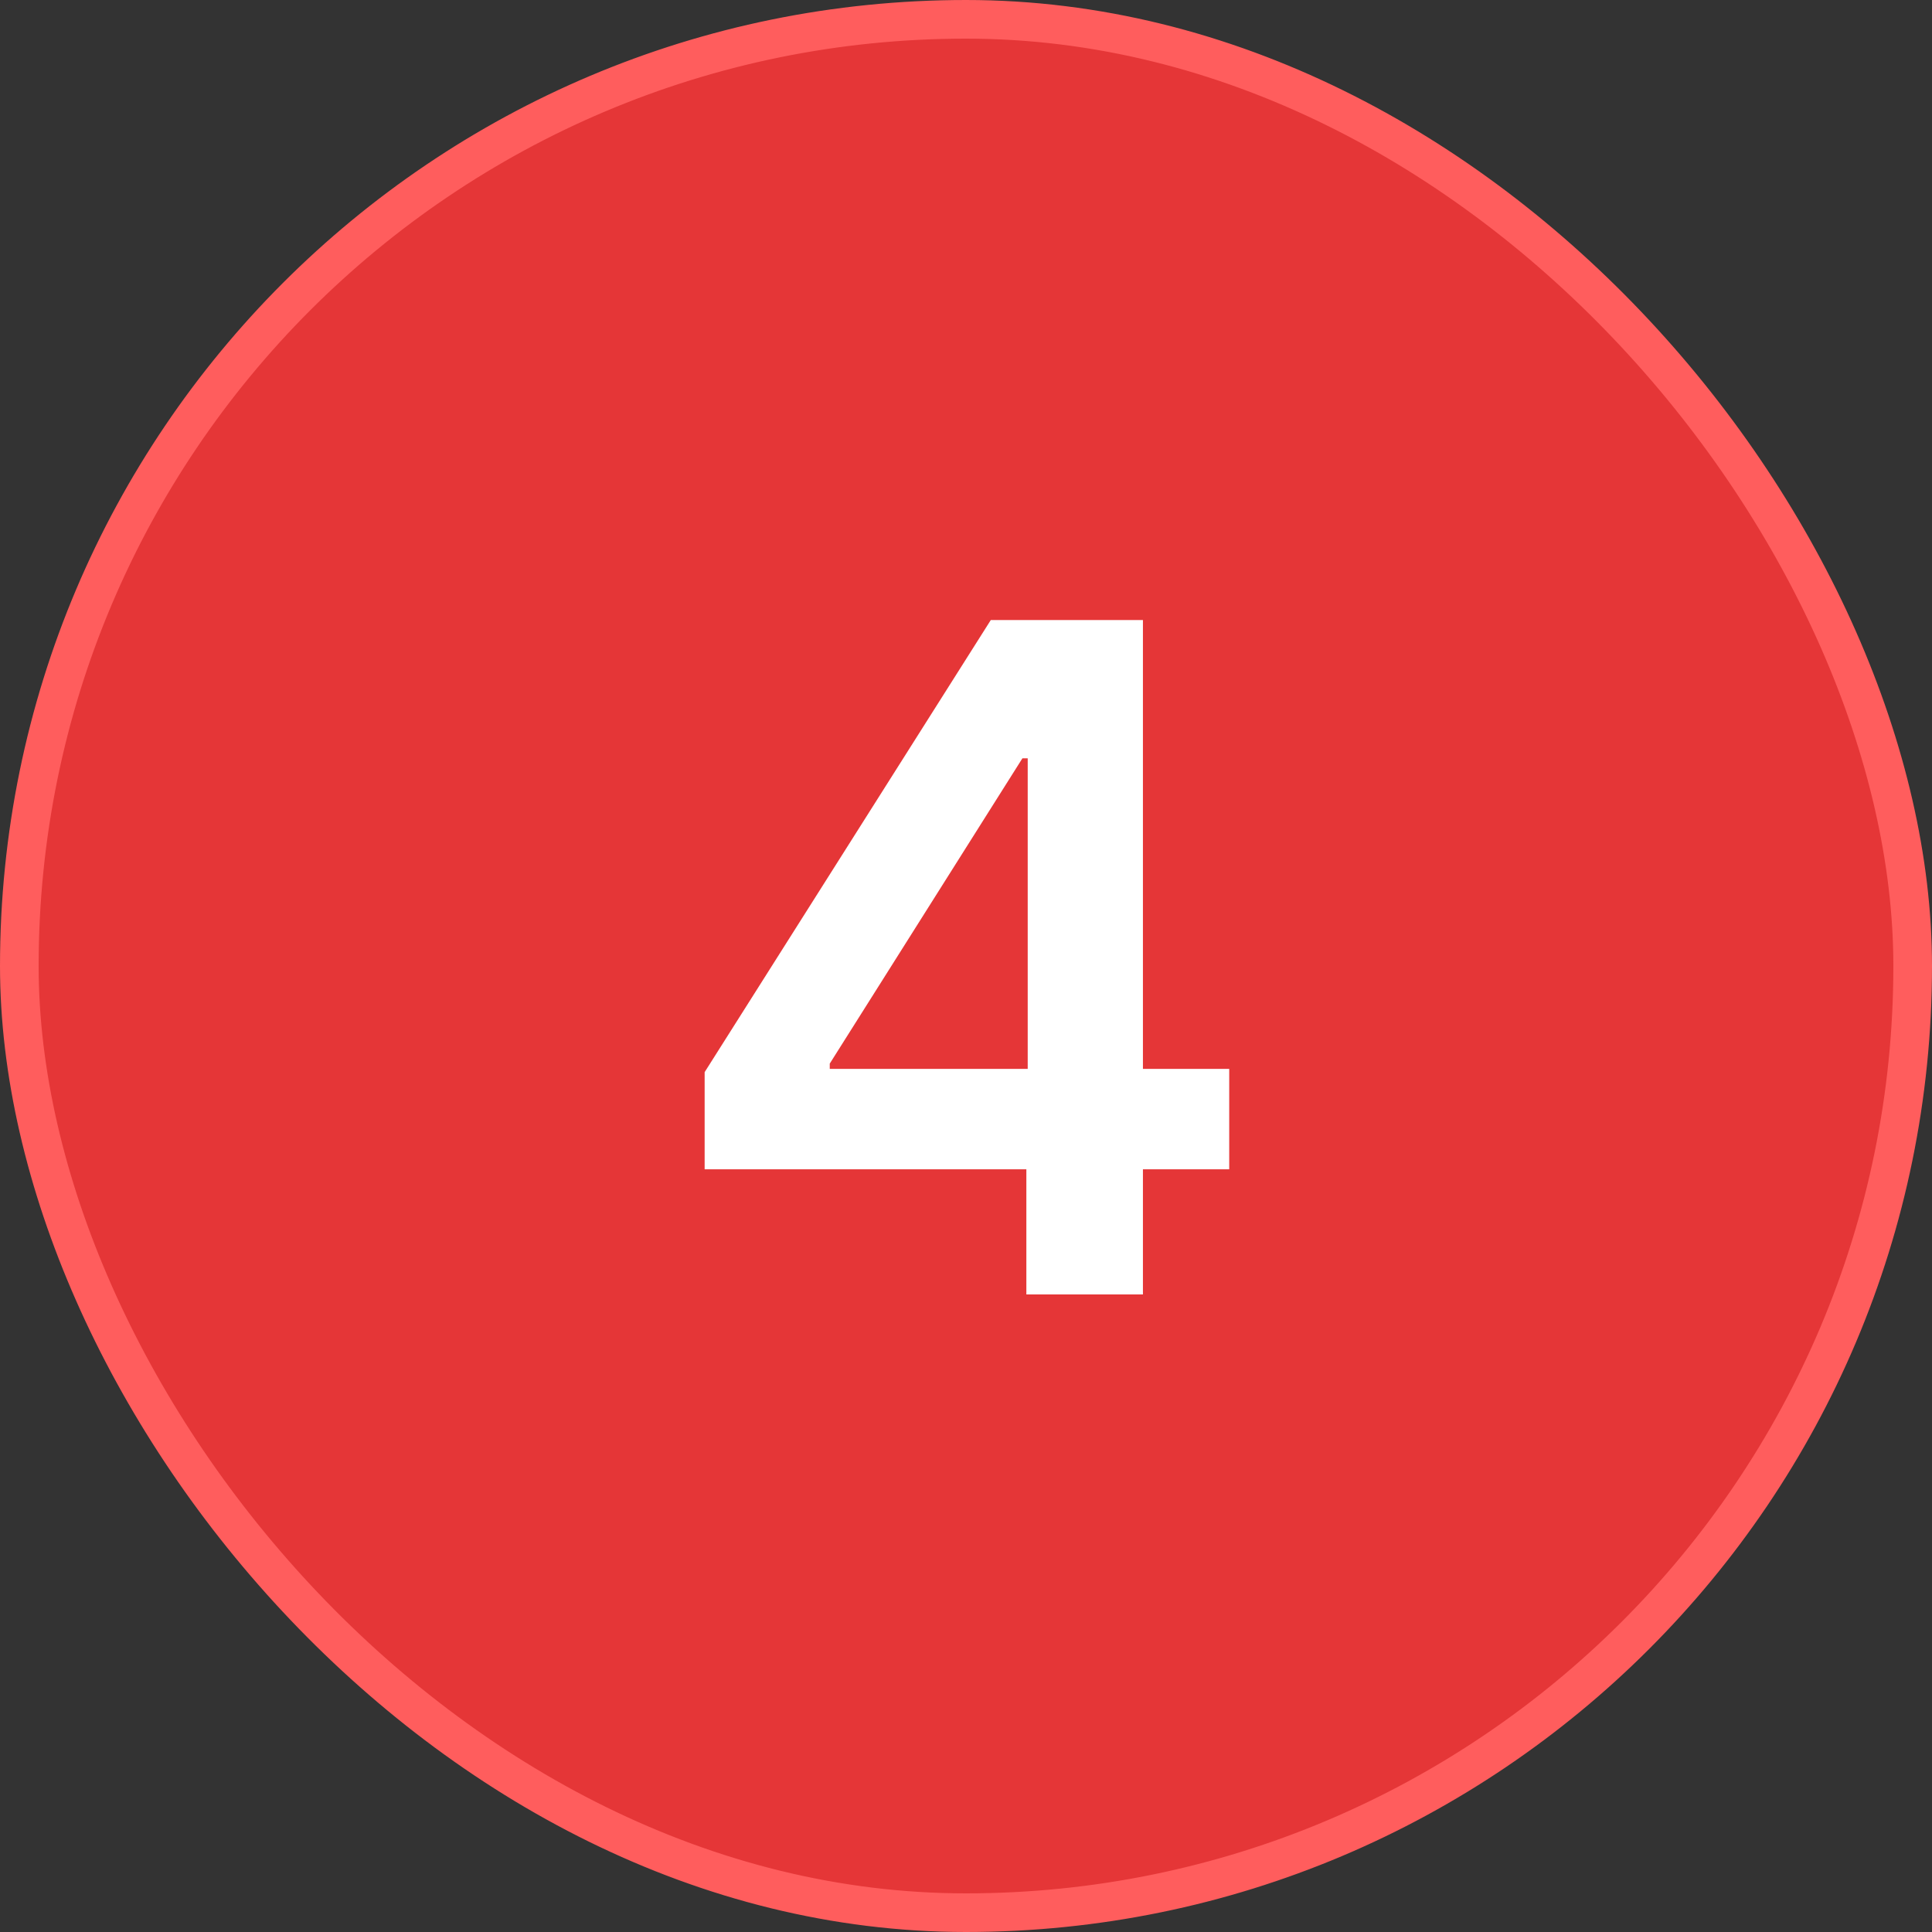
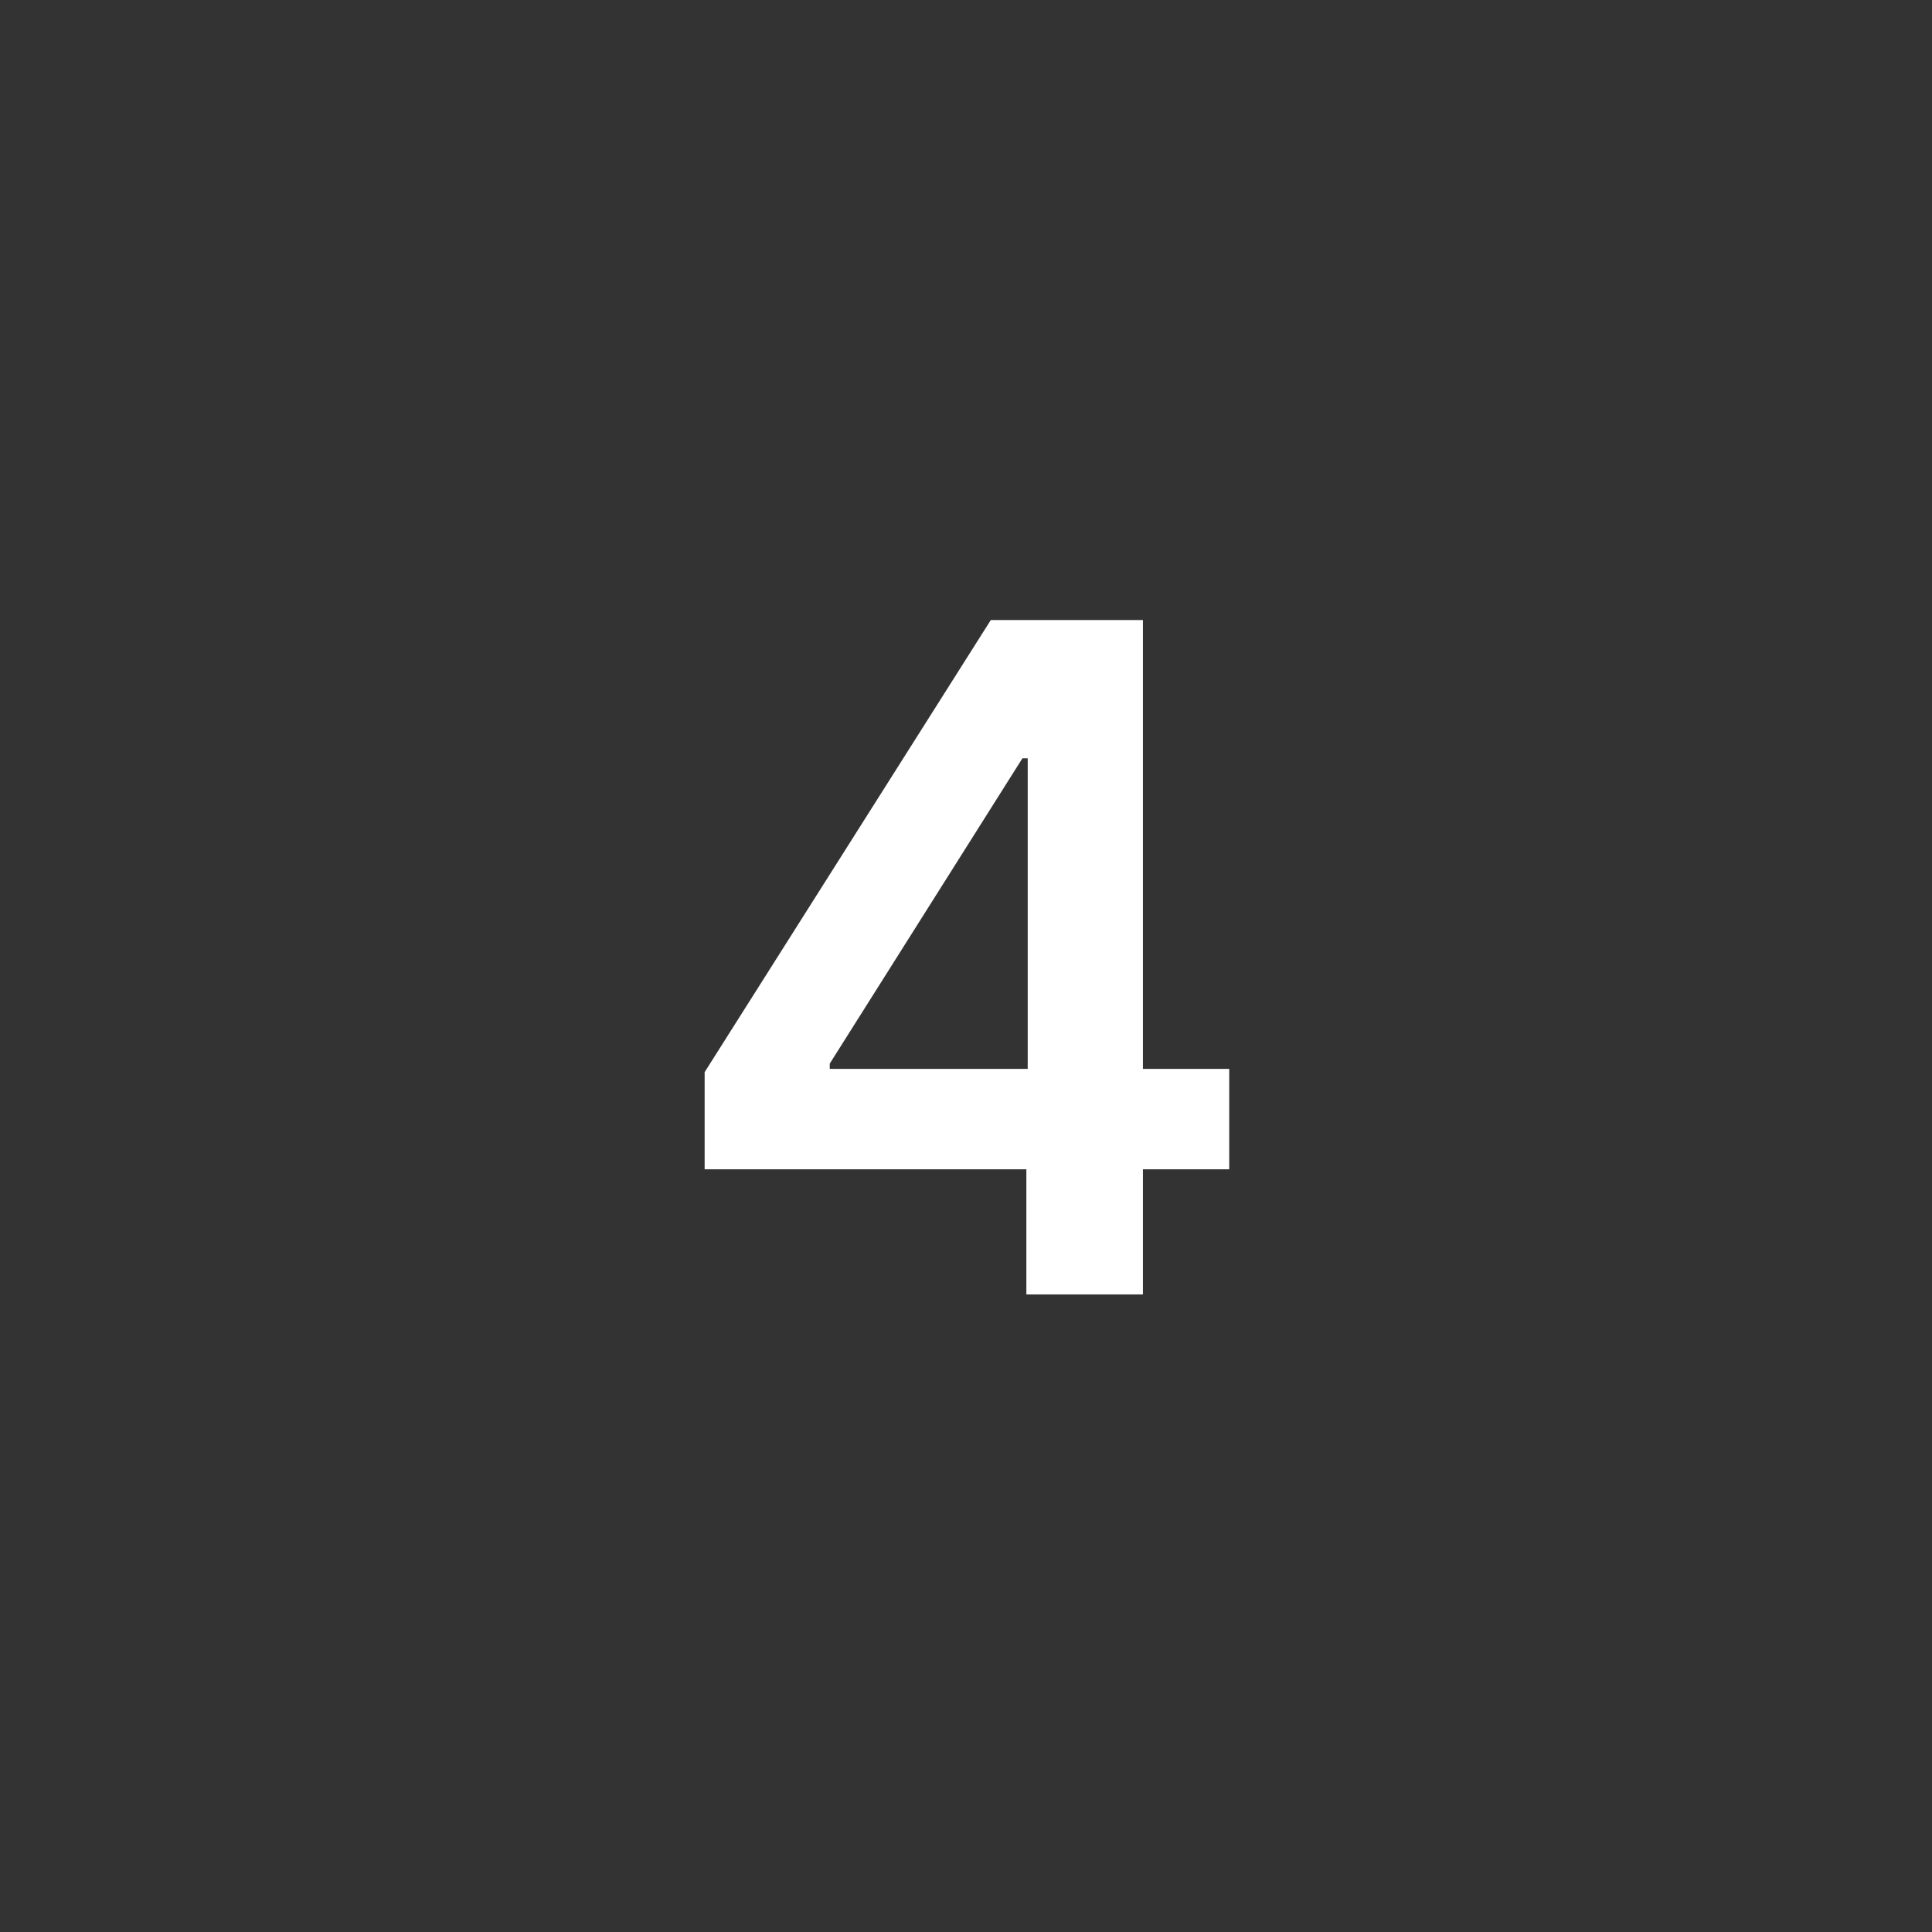
<svg xmlns="http://www.w3.org/2000/svg" width="50" height="50" viewBox="0 0 50 50" fill="none">
  <rect x="0" y="0" width="50" height="50" fill="#333333" stroke="none" />
-   <rect x="0.5" y="0.5" width="49" height="49" rx="24.5" fill="#E53637" />
-   <rect x="0.5" y="0.5" width="49" height="49" rx="24.5" stroke="#FF5D5D" />
  <path d="M18.236 30.261V27.747L25.642 16.046H27.739V19.625H26.46L21.474 27.526V27.662H31.812V30.261H18.236ZM26.562 33.5V29.494L26.597 28.369V16.046H29.579V33.5H26.562Z" fill="white" />
</svg>